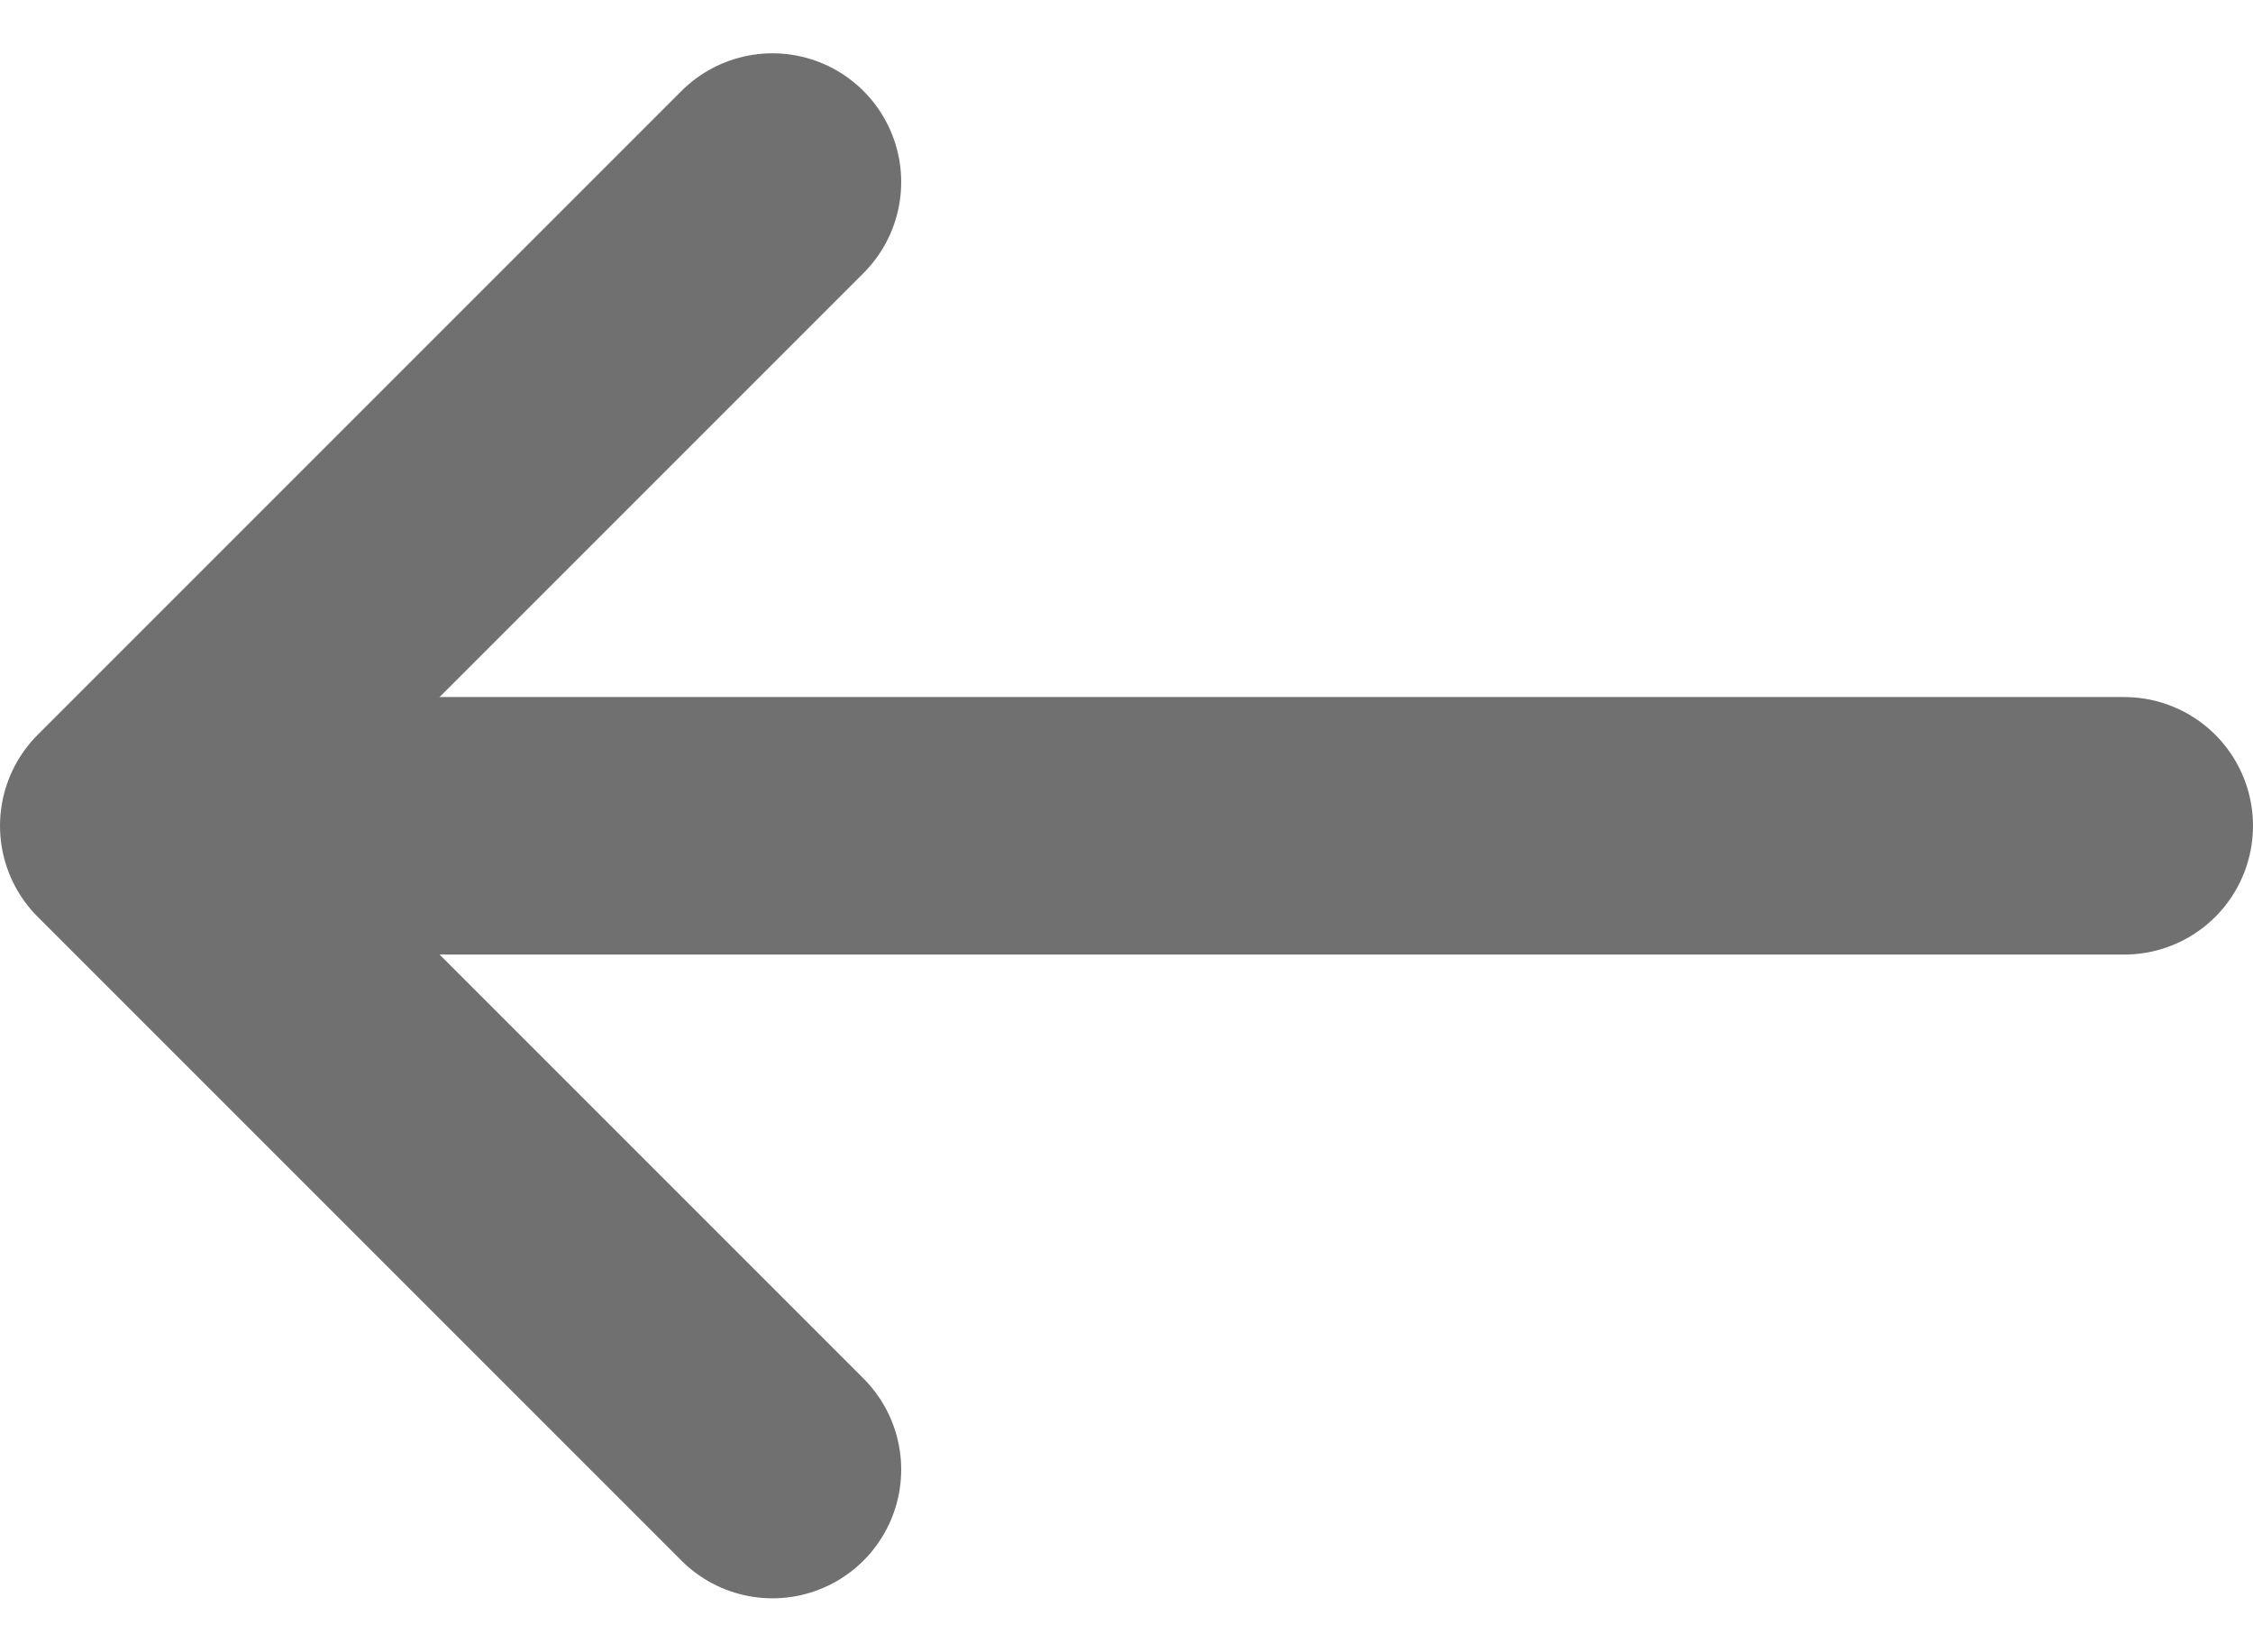
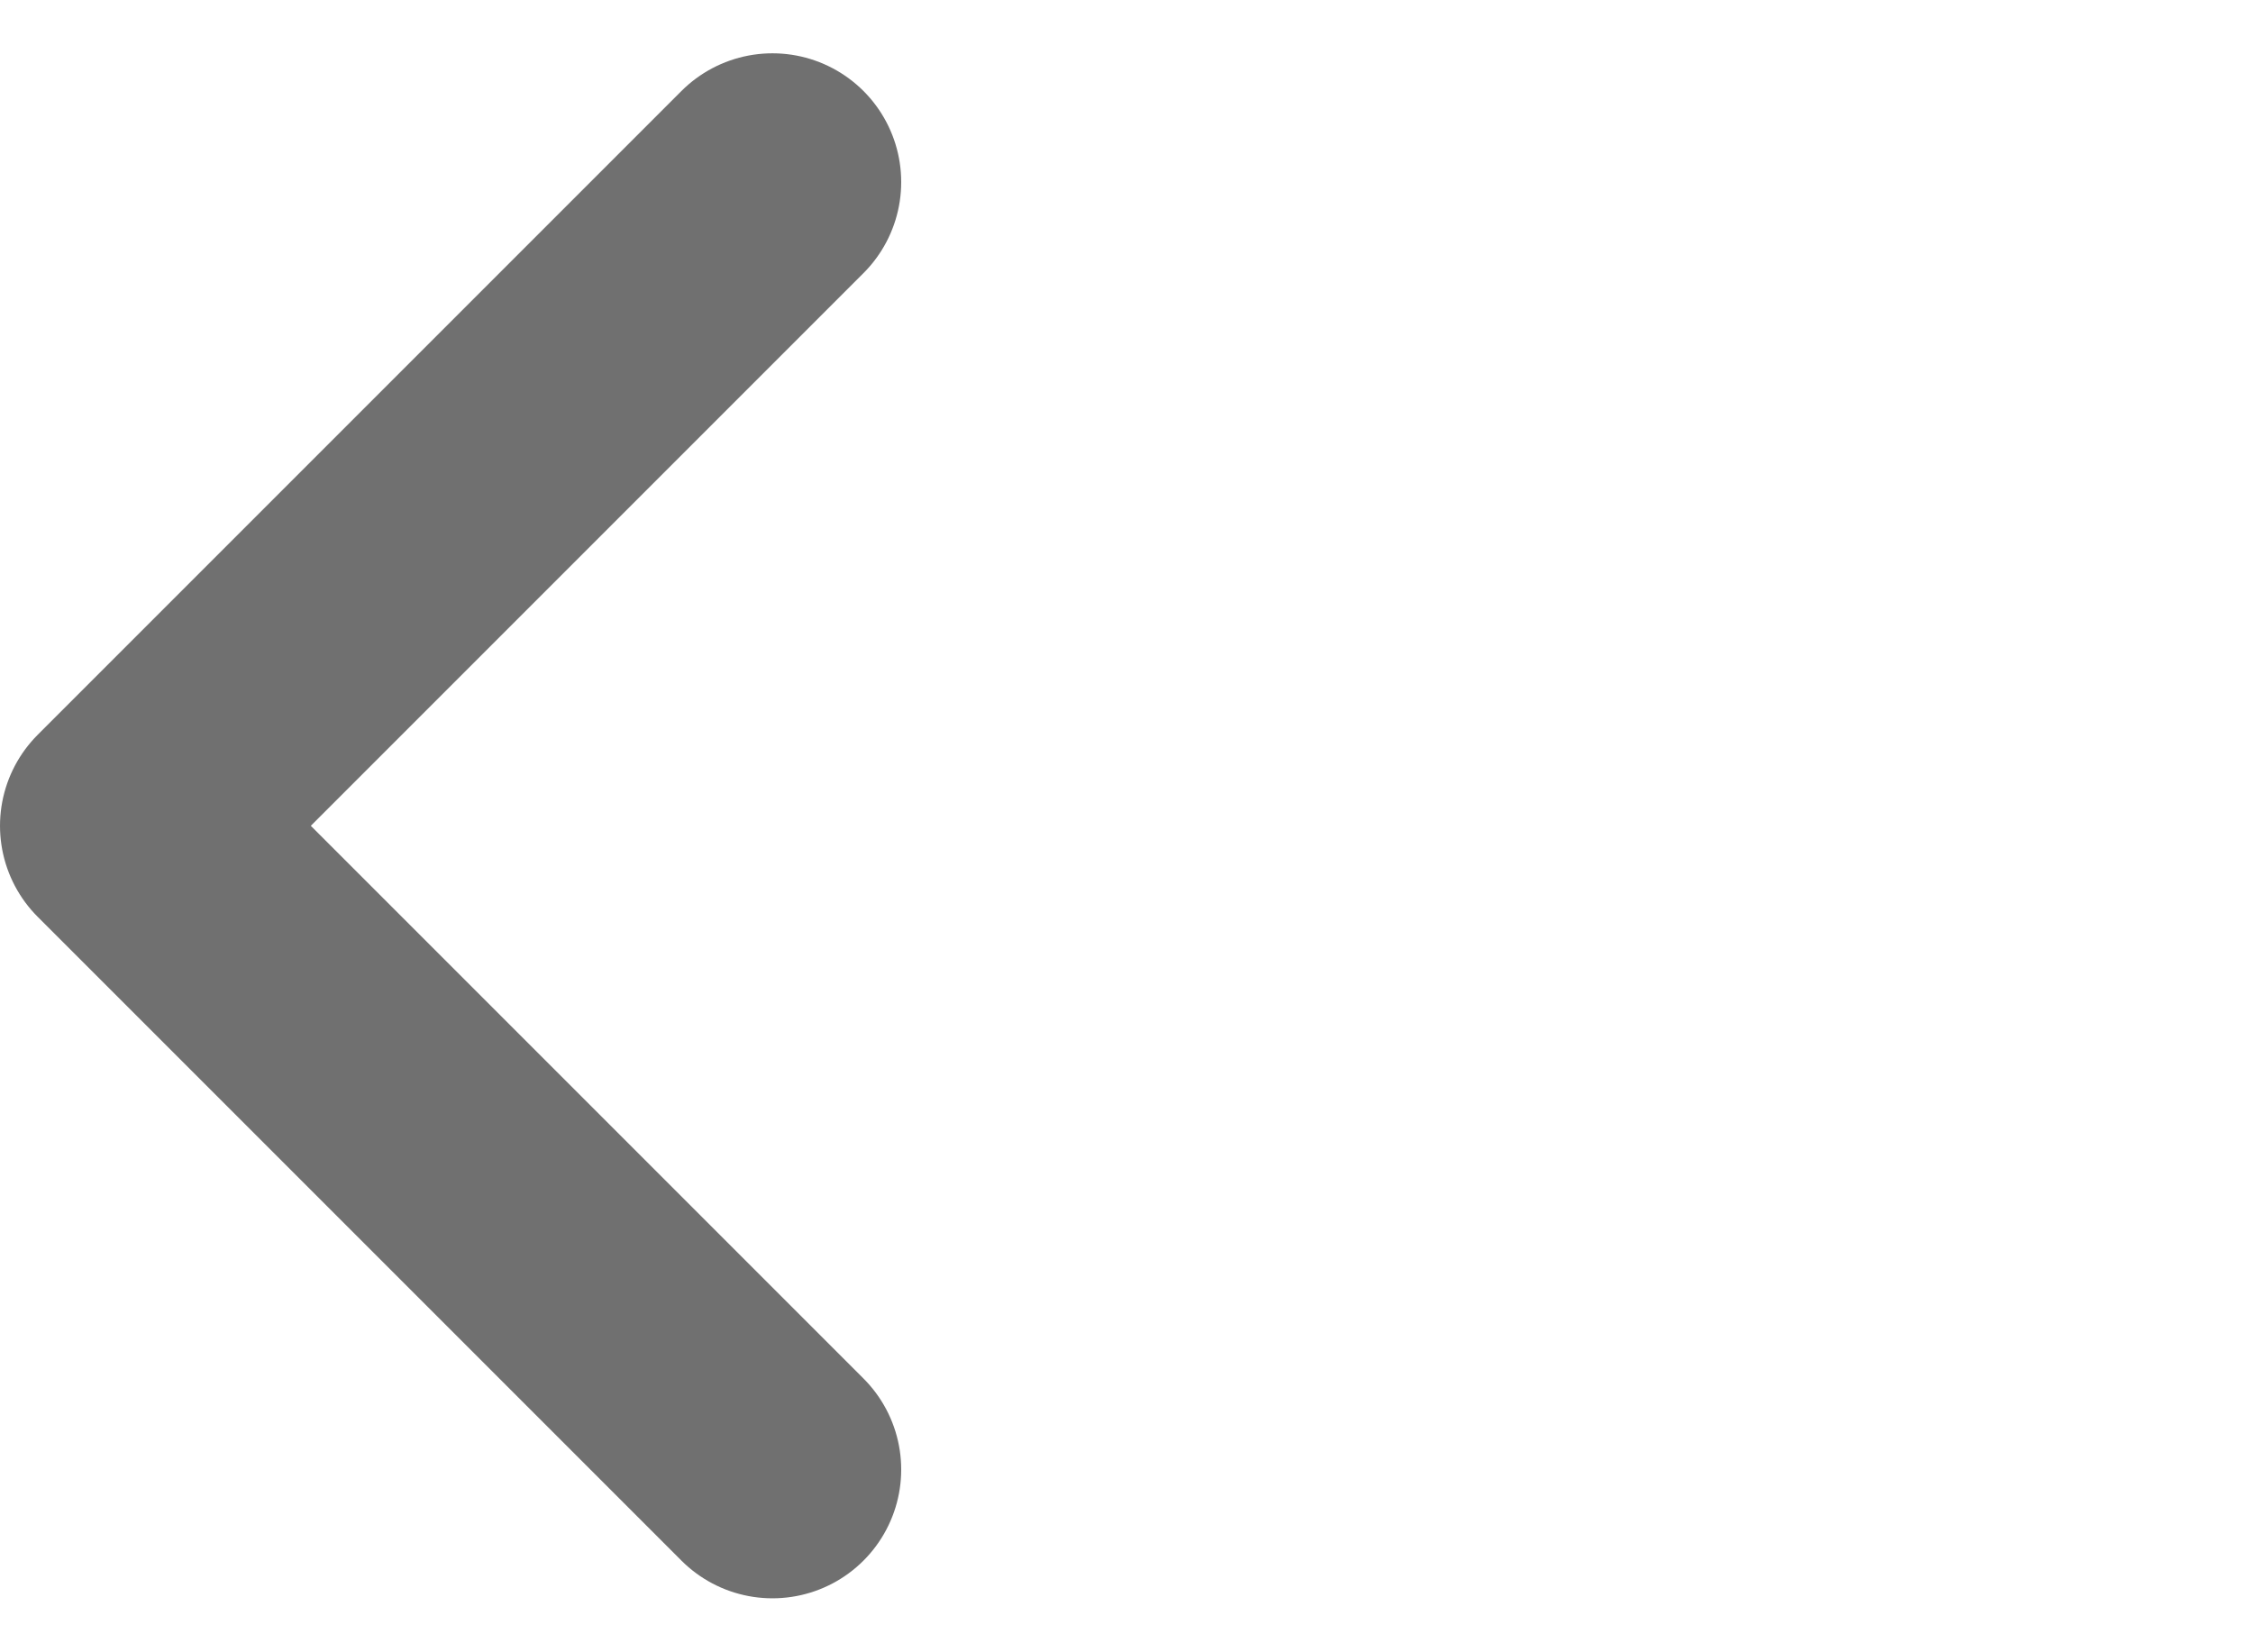
<svg xmlns="http://www.w3.org/2000/svg" width="17.5" height="12.828" viewBox="0 0 17.5 12.828">
  <g id="Group_2571" data-name="Group 2571" transform="translate(-41 -2423.586)">
    <path id="Path_563" data-name="Path 563" d="M300.649,441.872l5,5-5,5" transform="translate(347.649 2876.872) rotate(180)" fill="none" stroke="#707070" stroke-linecap="round" stroke-linejoin="round" stroke-width="2" />
-     <line id="Line_261" data-name="Line 261" x2="15" transform="translate(42.5 2430)" fill="none" stroke="#707070" stroke-linecap="round" stroke-width="2" />
  </g>
</svg>